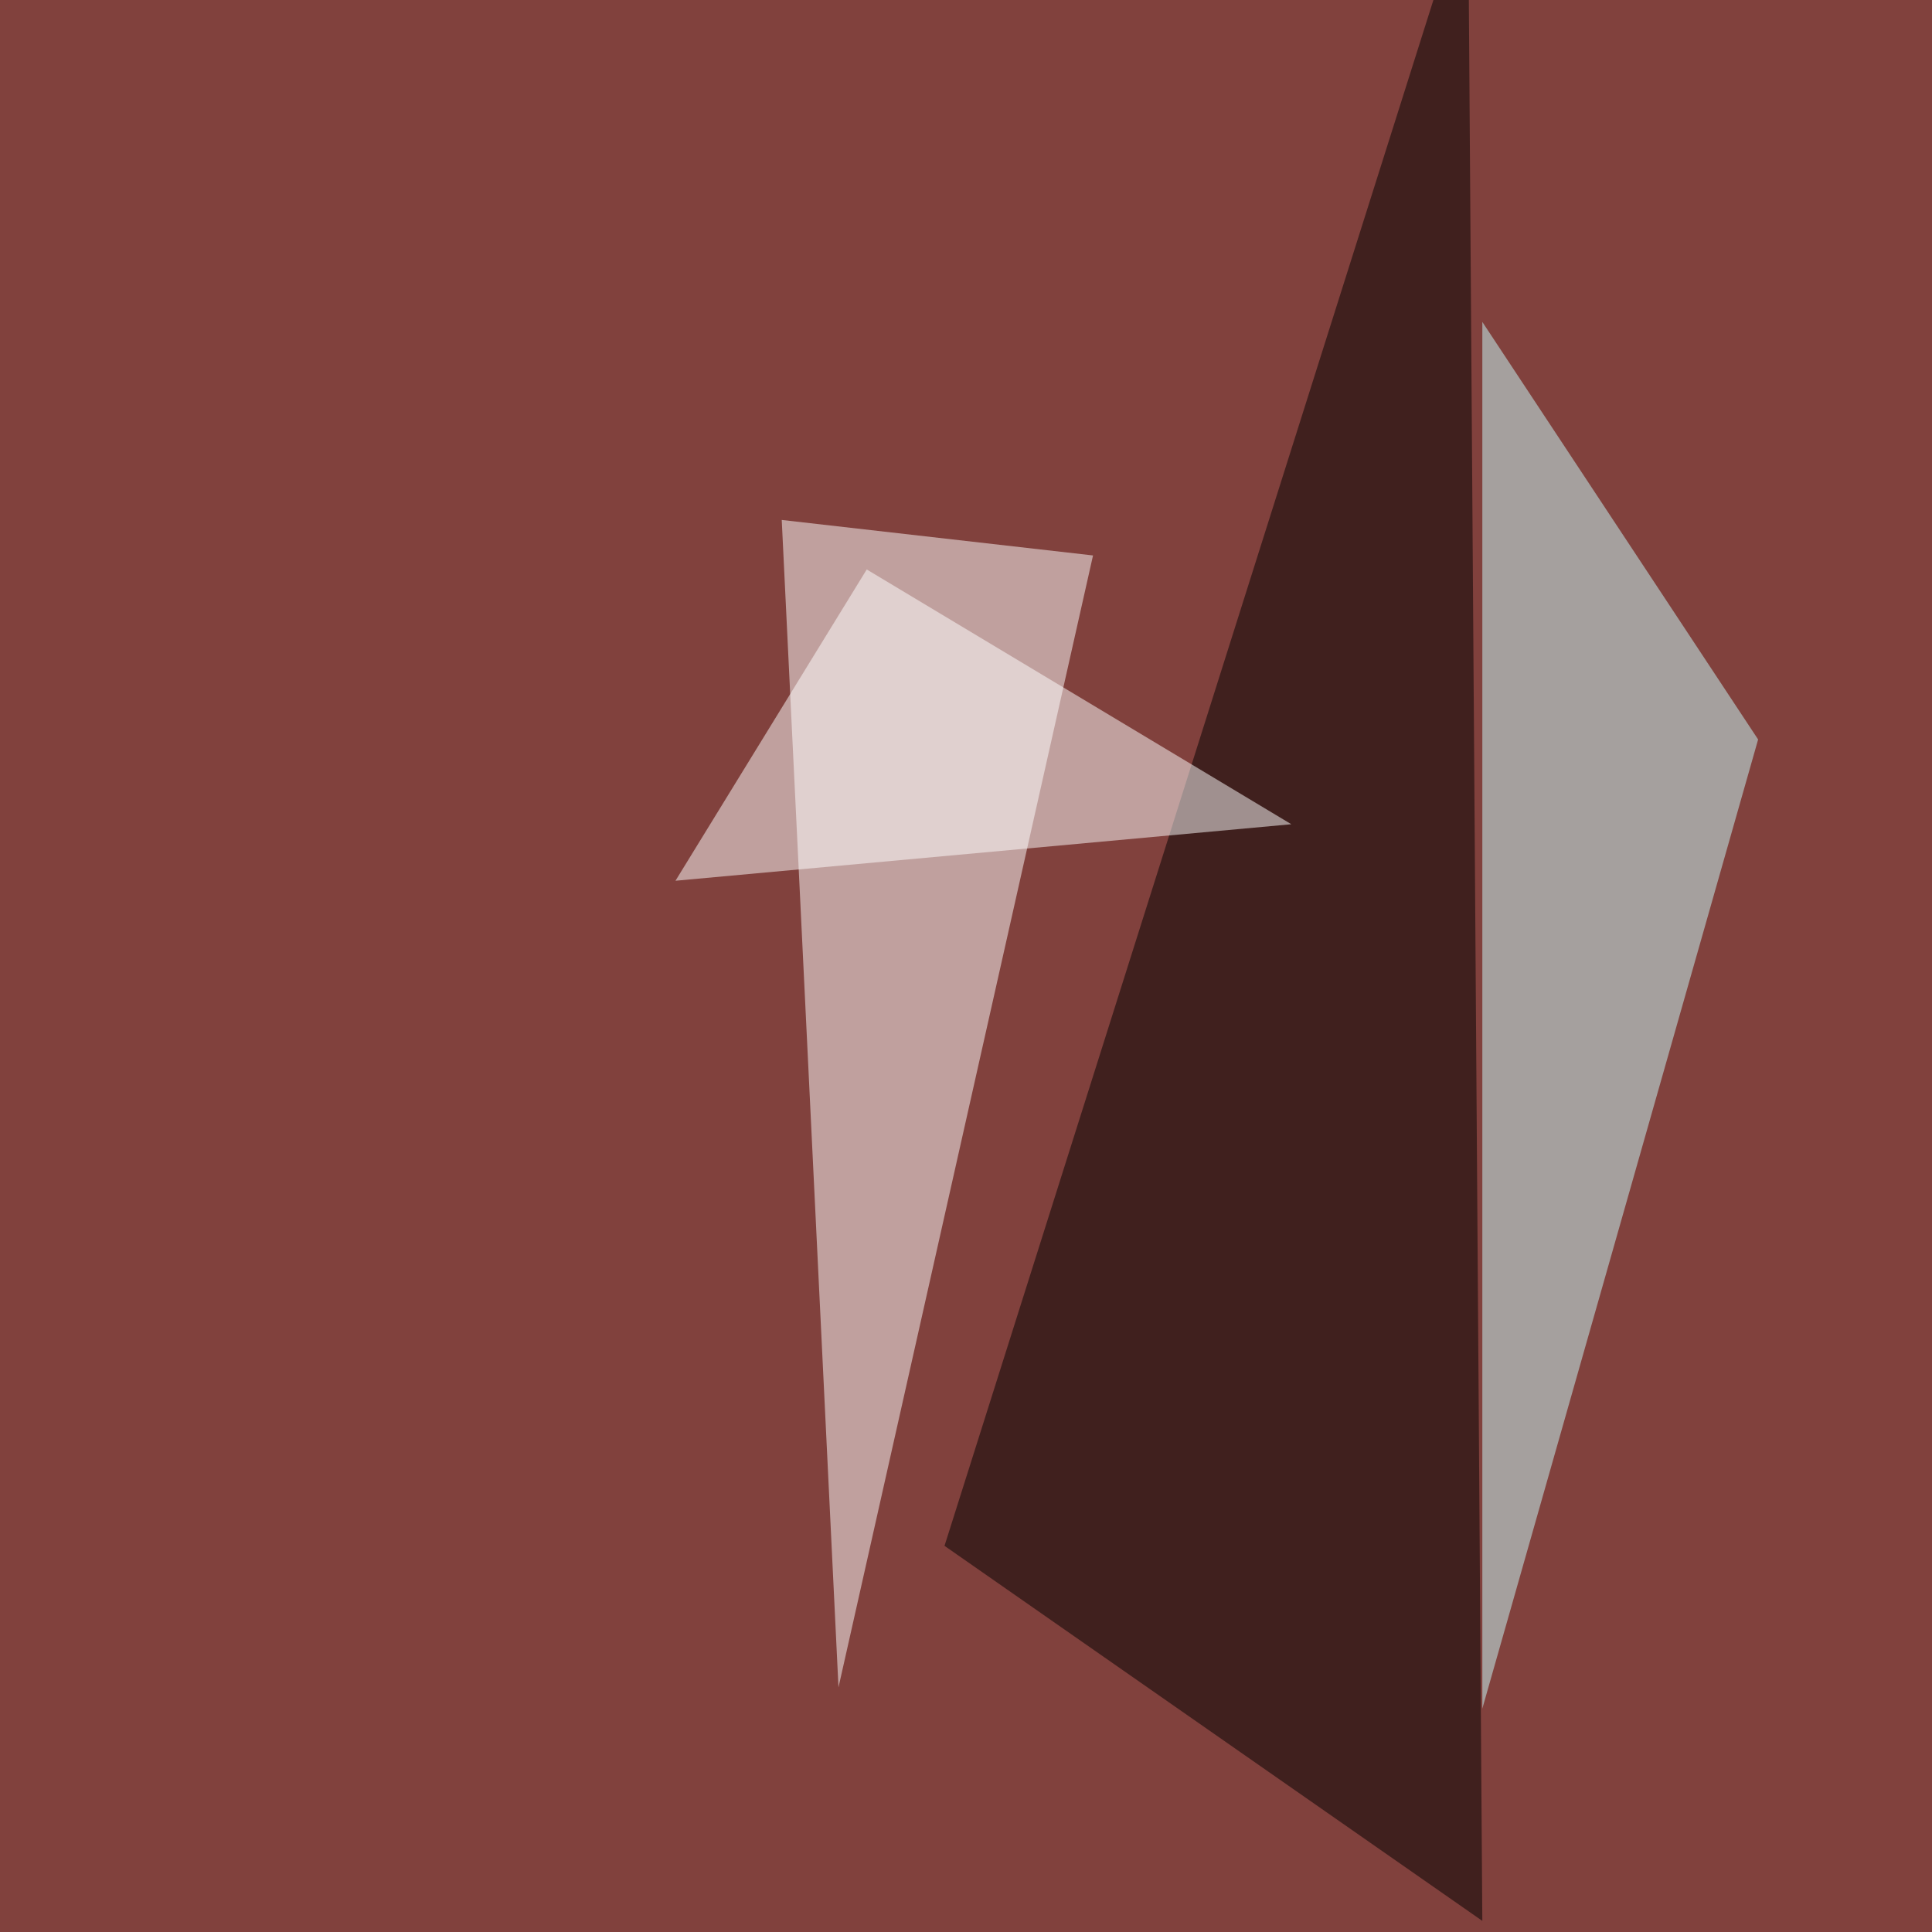
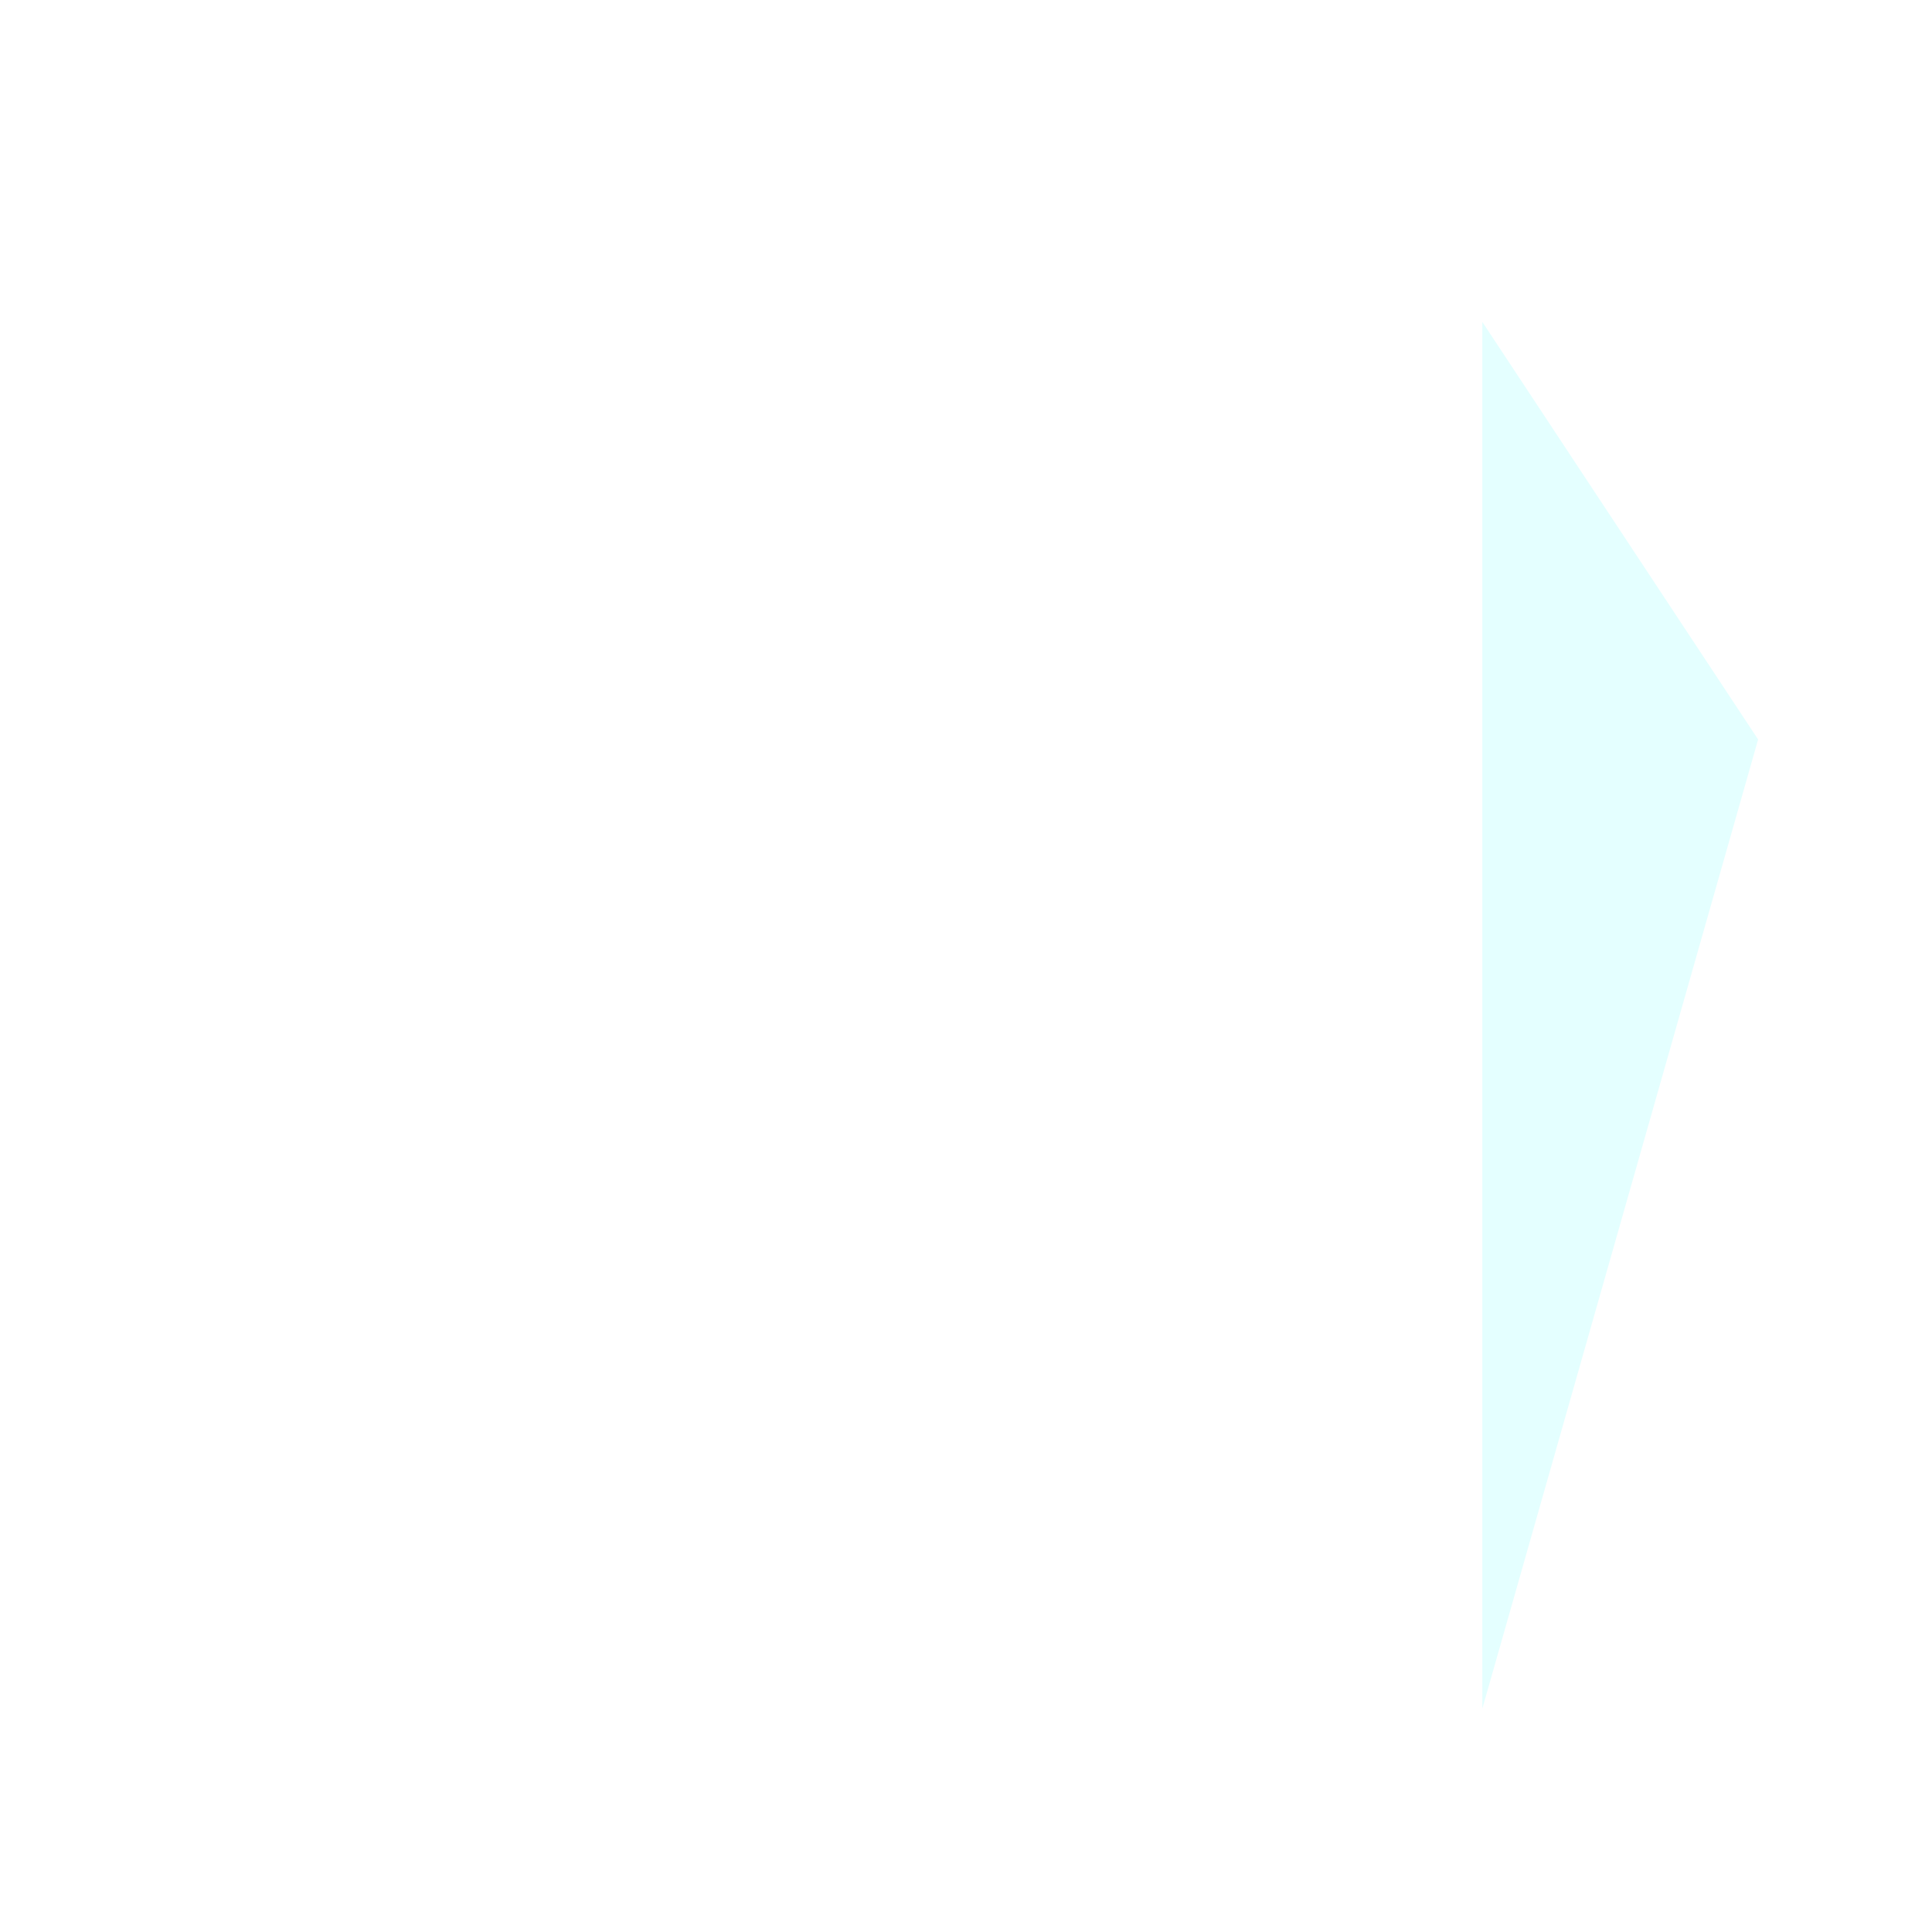
<svg xmlns="http://www.w3.org/2000/svg" width="800" height="800">
  <filter id="a">
    <feGaussianBlur stdDeviation="55" />
  </filter>
-   <rect width="100%" height="100%" fill="#81413d" />
  <g filter="url(#a)">
    <g fill-opacity=".5">
-       <path fill="#fff" d="M452.6 230L347.2 698.7l-23.5-483.4z" />
-       <path d="M391.1 640.1l222.7 155.3-5.9-840.8z" />
      <path fill="#cbffff" d="M613.8 707.5L728 306.2 613.8 133.3z" />
-       <path fill="#fff" d="M358.9 235.8l175.8 105.5-255 23.4z" />
    </g>
  </g>
</svg>